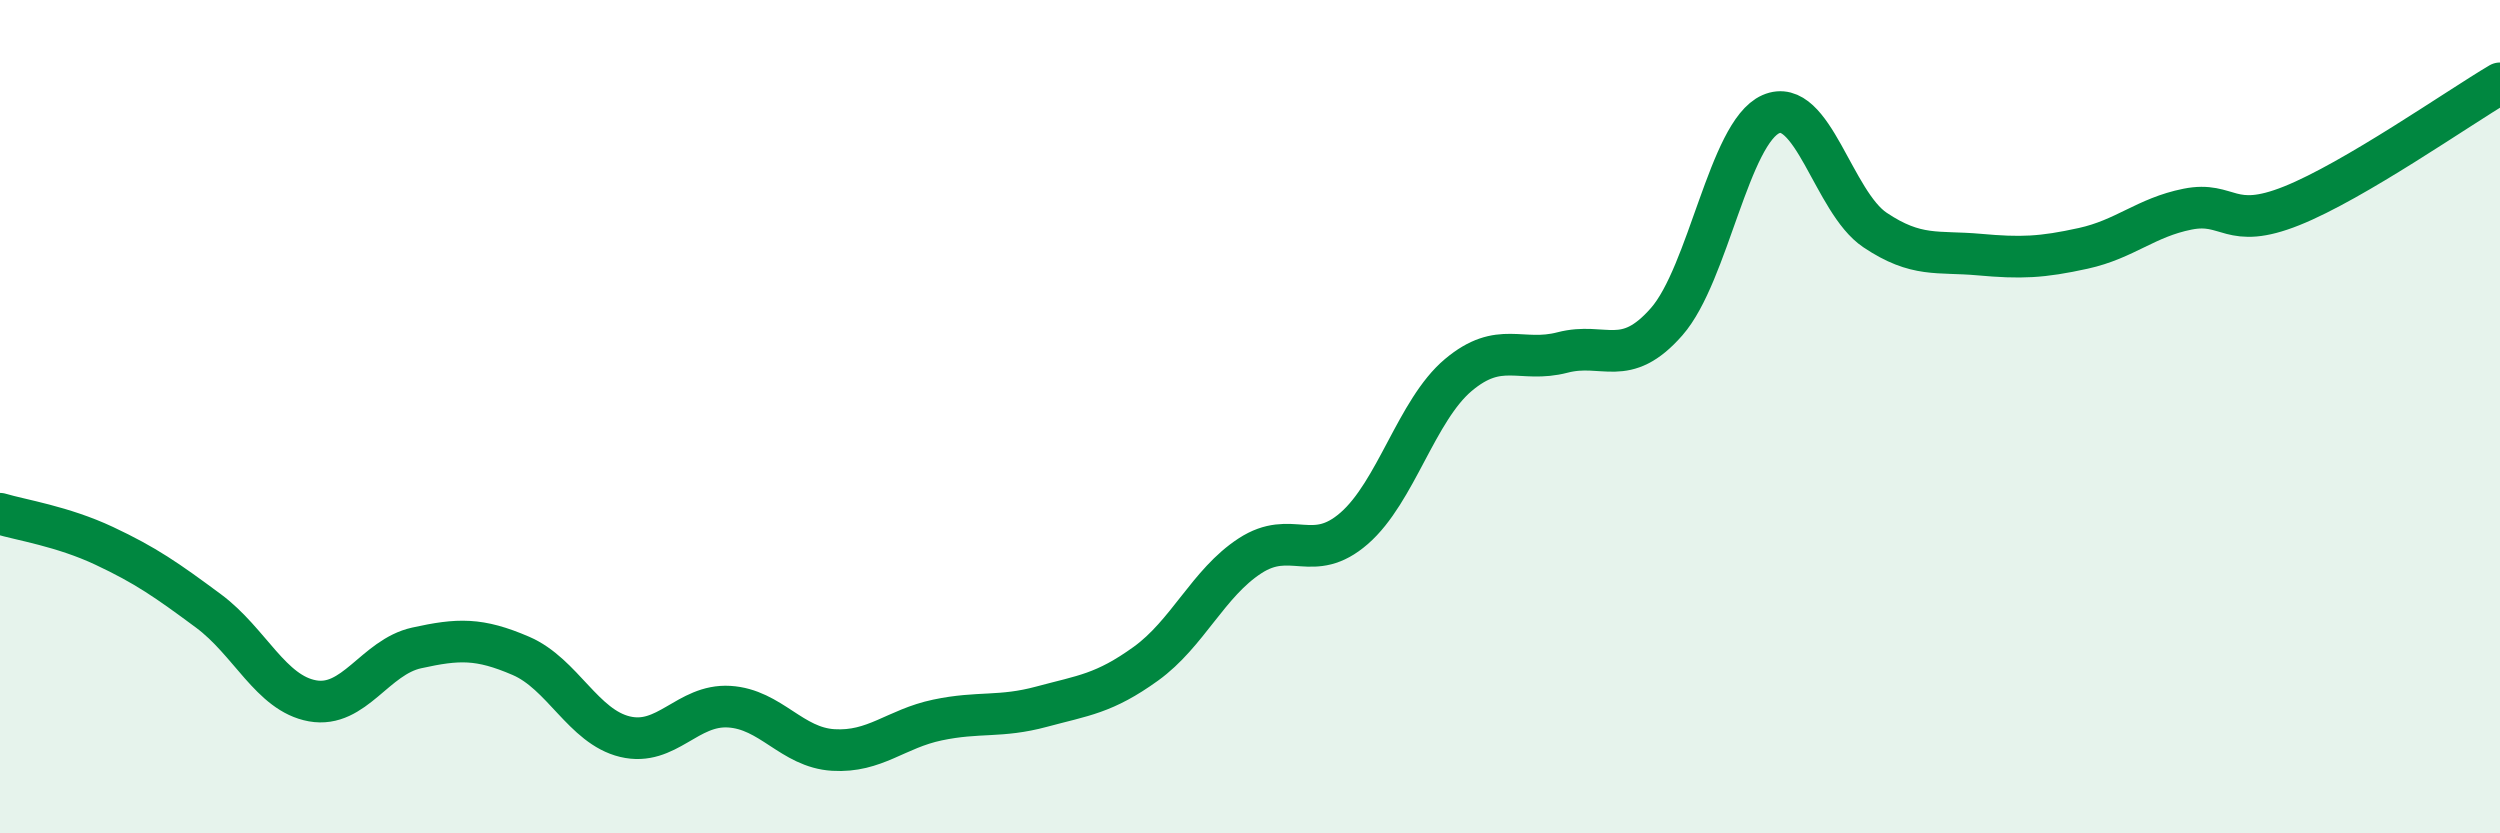
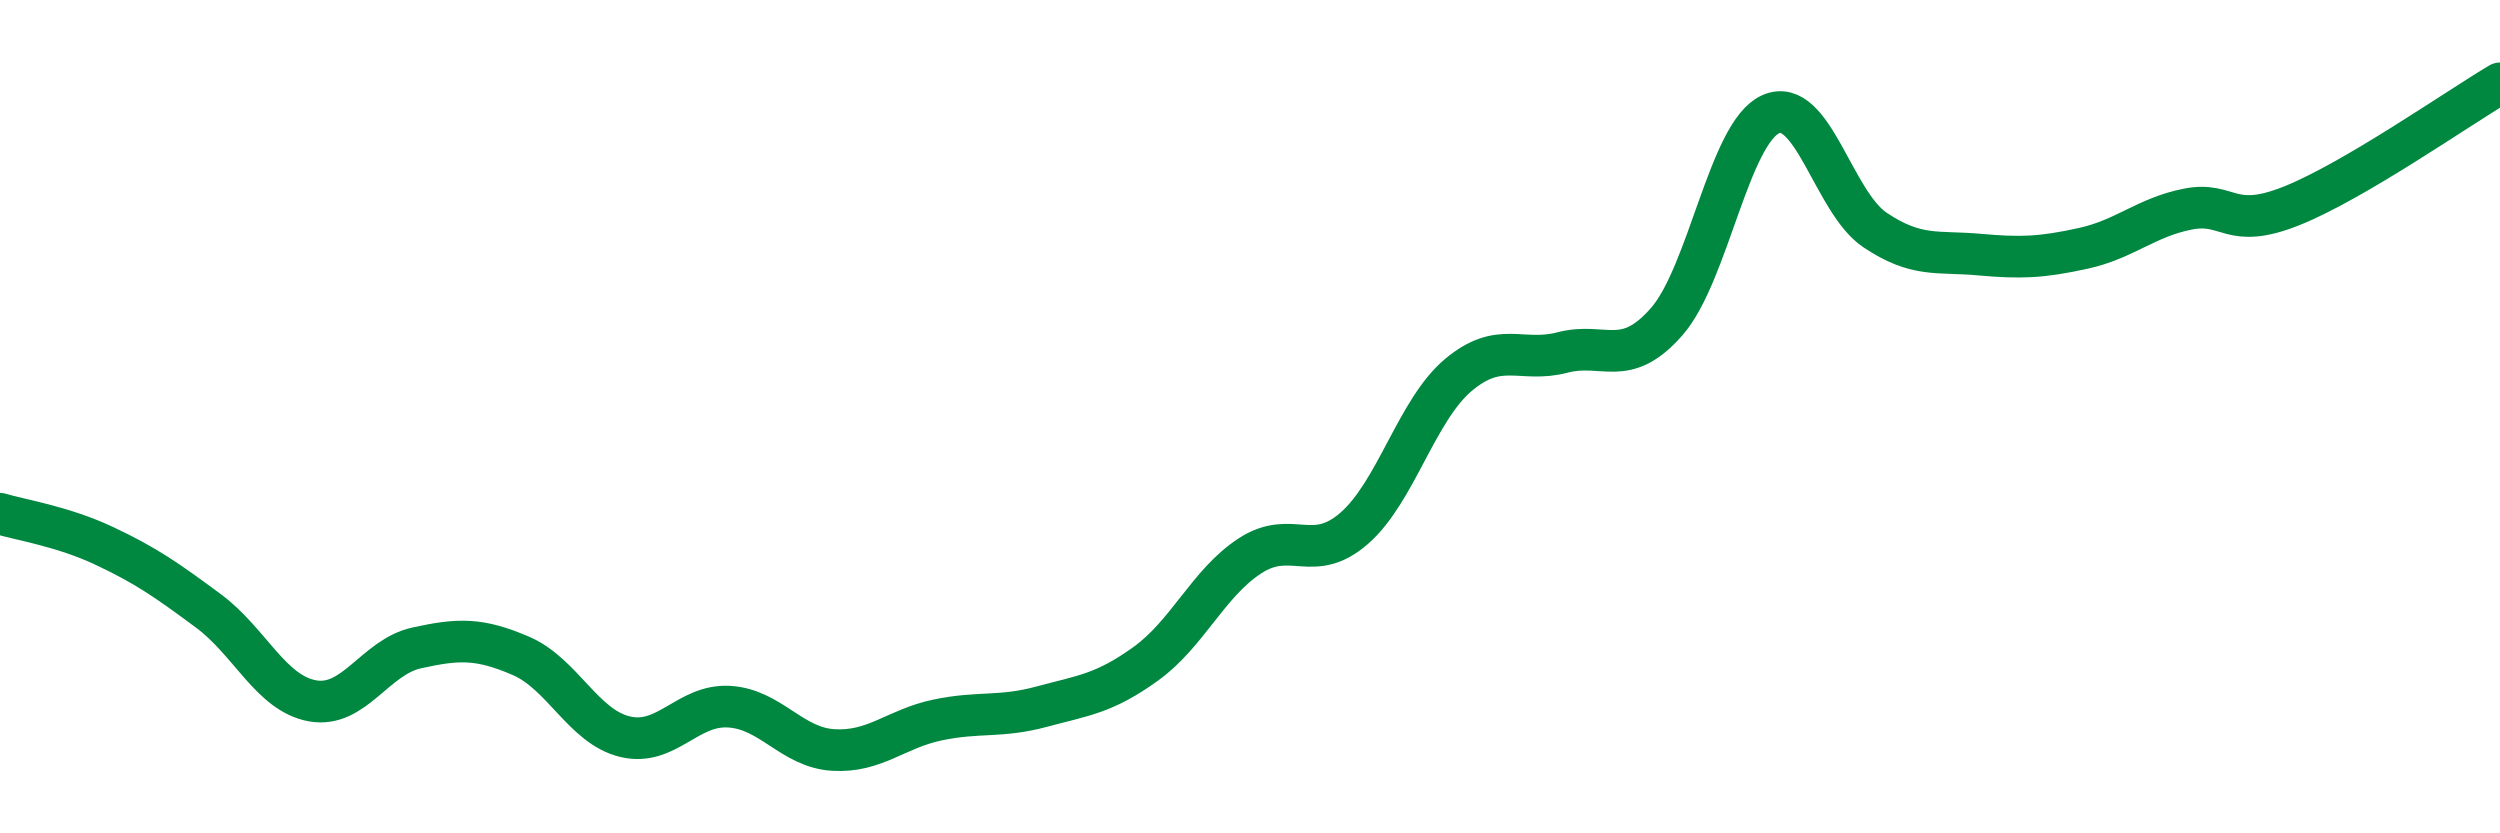
<svg xmlns="http://www.w3.org/2000/svg" width="60" height="20" viewBox="0 0 60 20">
-   <path d="M 0,12.33 C 0.5,12.48 1.5,12.63 2.5,13.1 C 3.5,13.57 4,13.92 5,14.66 C 6,15.4 6.5,16.64 7.5,16.82 C 8.5,17 9,15.77 10,15.55 C 11,15.33 11.5,15.31 12.5,15.74 C 13.5,16.17 14,17.44 15,17.68 C 16,17.92 16.5,16.9 17.5,16.96 C 18.5,17.02 19,17.94 20,18 C 21,18.06 21.5,17.49 22.5,17.28 C 23.5,17.07 24,17.23 25,16.96 C 26,16.69 26.5,16.65 27.5,15.93 C 28.5,15.21 29,13.99 30,13.34 C 31,12.69 31.5,13.55 32.5,12.68 C 33.5,11.81 34,9.84 35,9 C 36,8.16 36.5,8.72 37.5,8.46 C 38.5,8.2 39,8.86 40,7.72 C 41,6.58 41.5,3.18 42.5,2.74 C 43.5,2.3 44,4.85 45,5.52 C 46,6.19 46.5,6.02 47.5,6.11 C 48.5,6.2 49,6.18 50,5.96 C 51,5.74 51.5,5.22 52.5,5.02 C 53.5,4.82 53.5,5.54 55,4.94 C 56.5,4.34 59,2.59 60,2L60 20L0 20Z" fill="#008740" opacity="0.1" stroke-linecap="round" stroke-linejoin="round" />
  <path d="M 0,12.33 C 0.5,12.48 1.5,12.63 2.5,13.1 C 3.5,13.57 4,13.92 5,14.66 C 6,15.4 6.5,16.64 7.5,16.82 C 8.5,17 9,15.77 10,15.55 C 11,15.33 11.5,15.31 12.5,15.74 C 13.5,16.17 14,17.44 15,17.68 C 16,17.92 16.5,16.9 17.5,16.96 C 18.5,17.02 19,17.94 20,18 C 21,18.06 21.5,17.49 22.5,17.28 C 23.5,17.07 24,17.23 25,16.96 C 26,16.69 26.5,16.65 27.5,15.93 C 28.5,15.21 29,13.99 30,13.34 C 31,12.69 31.5,13.55 32.5,12.68 C 33.5,11.81 34,9.84 35,9 C 36,8.16 36.5,8.72 37.5,8.46 C 38.5,8.2 39,8.86 40,7.72 C 41,6.58 41.5,3.18 42.5,2.74 C 43.5,2.3 44,4.85 45,5.52 C 46,6.19 46.5,6.02 47.5,6.11 C 48.5,6.2 49,6.18 50,5.96 C 51,5.74 51.5,5.22 52.5,5.02 C 53.5,4.82 53.5,5.54 55,4.94 C 56.5,4.34 59,2.59 60,2" stroke="#008740" stroke-width="1" fill="none" stroke-linecap="round" stroke-linejoin="round" />
</svg>